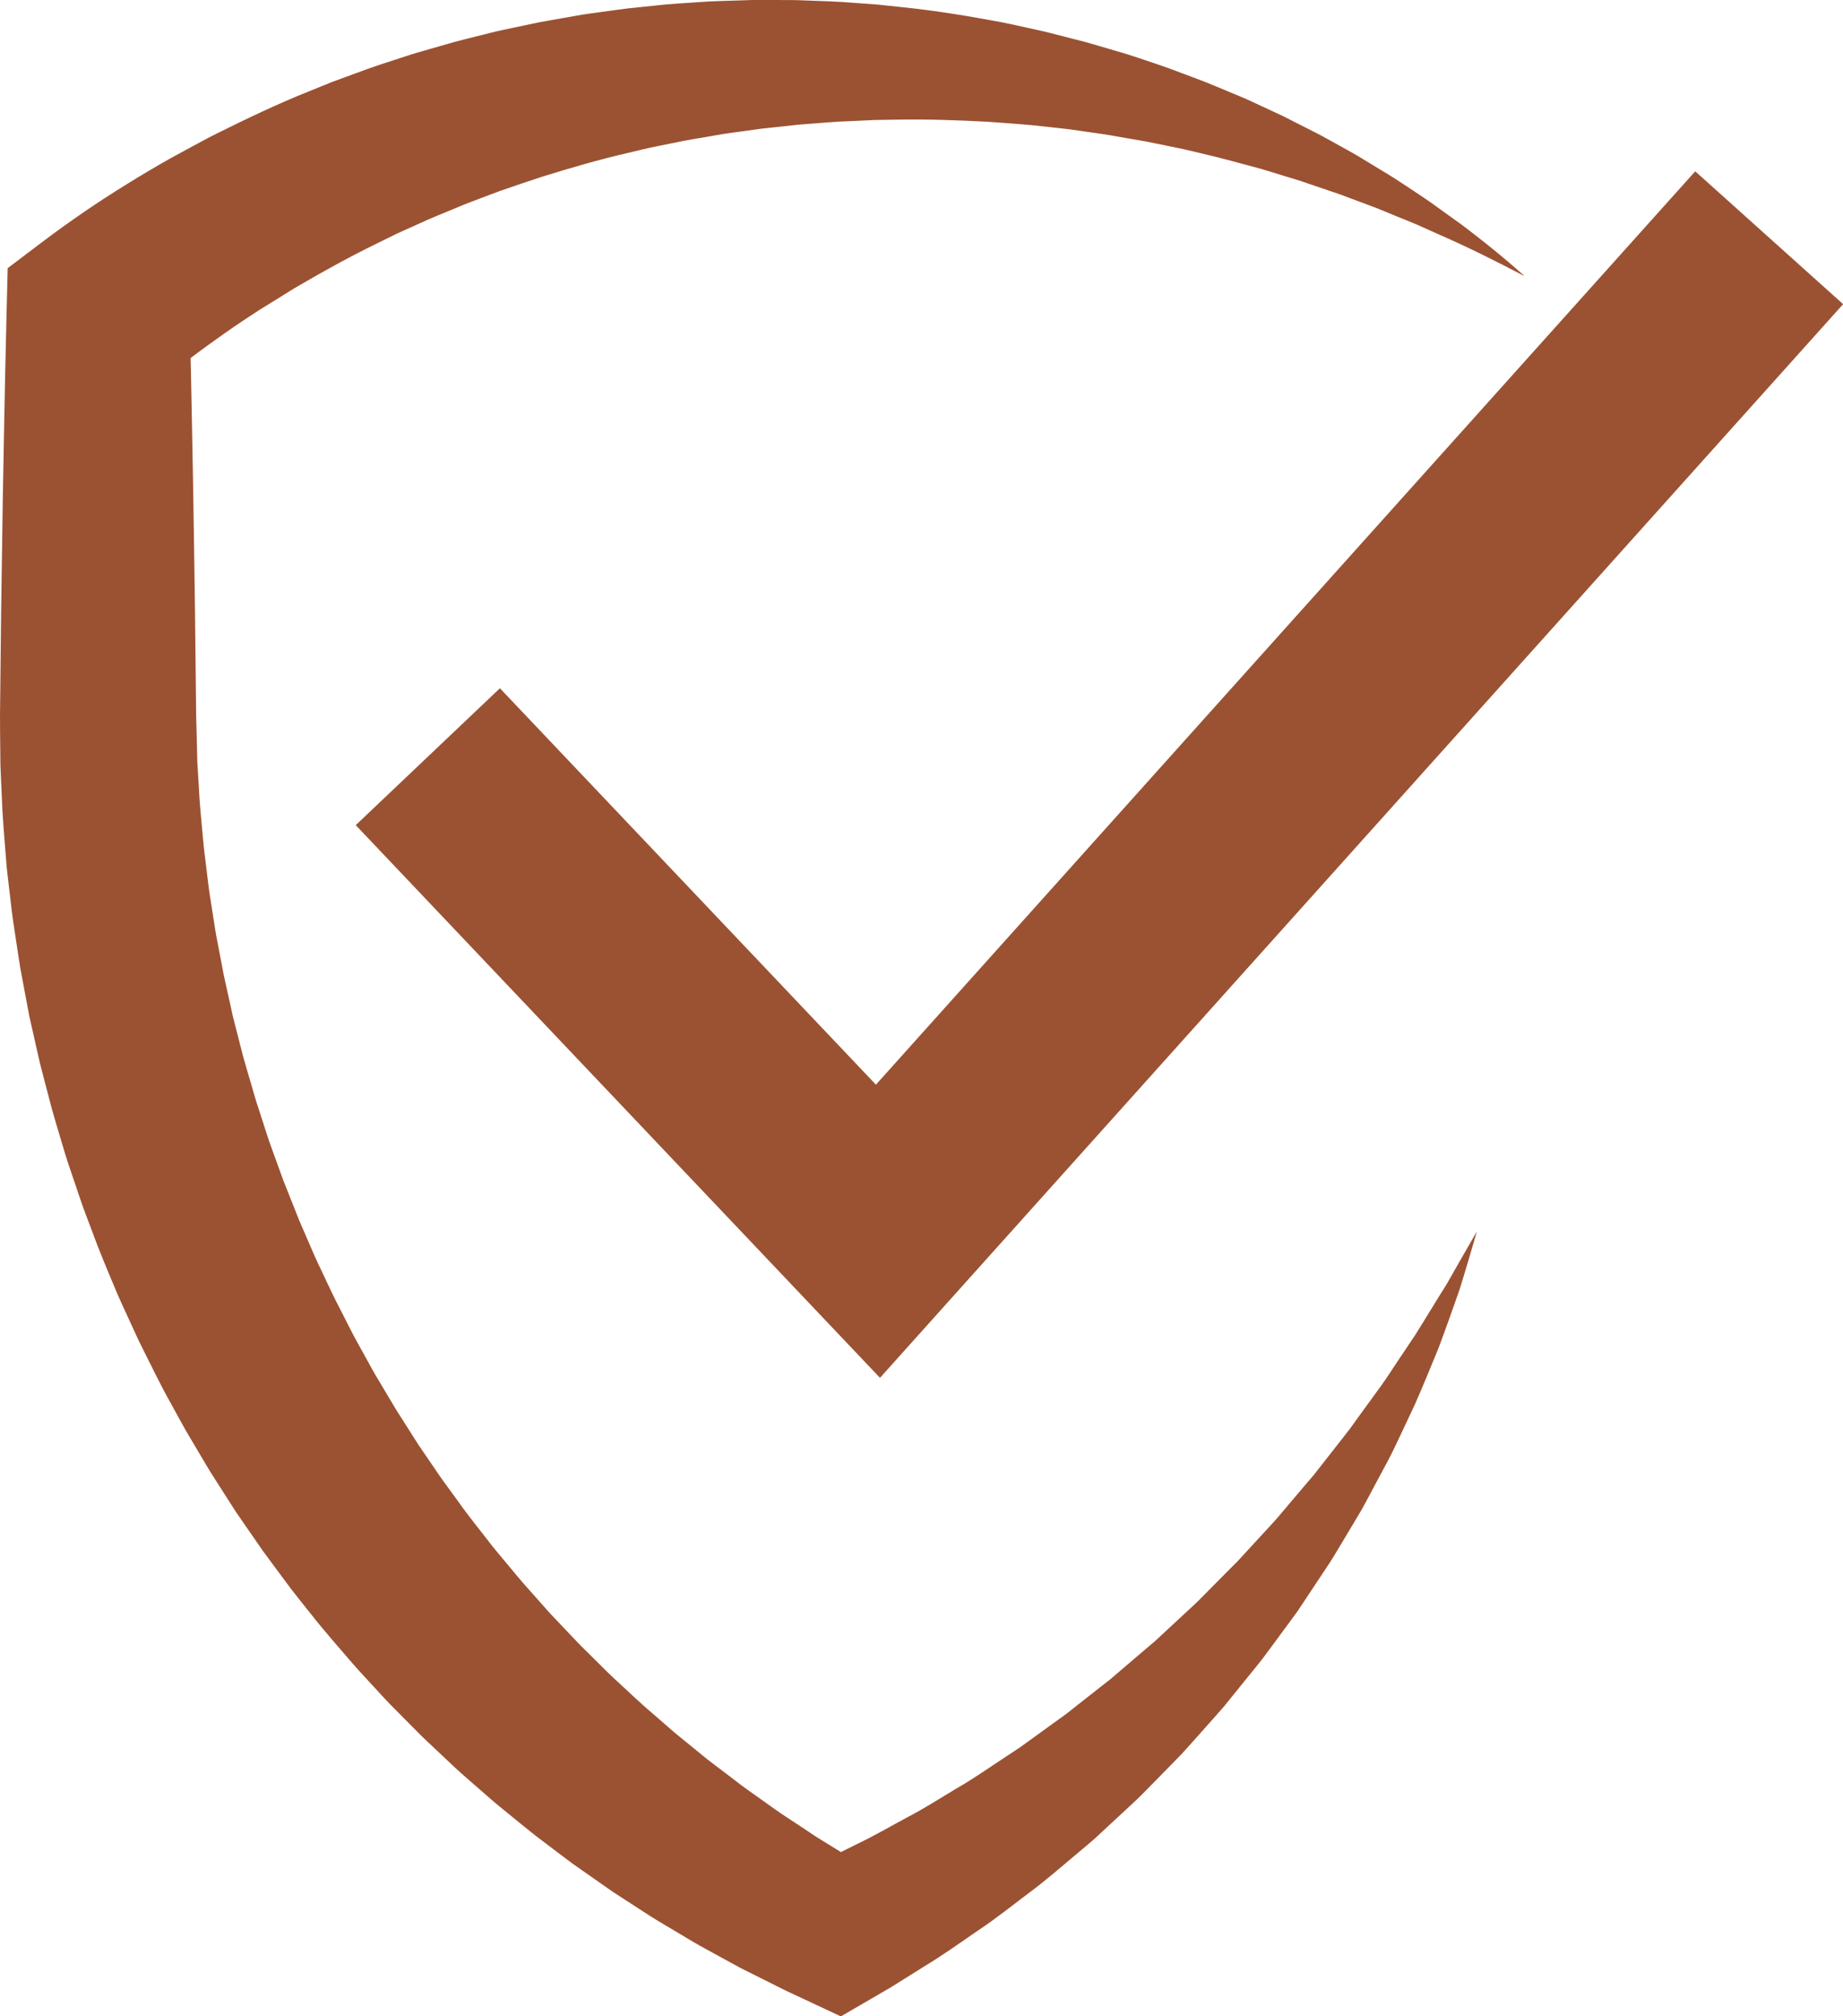
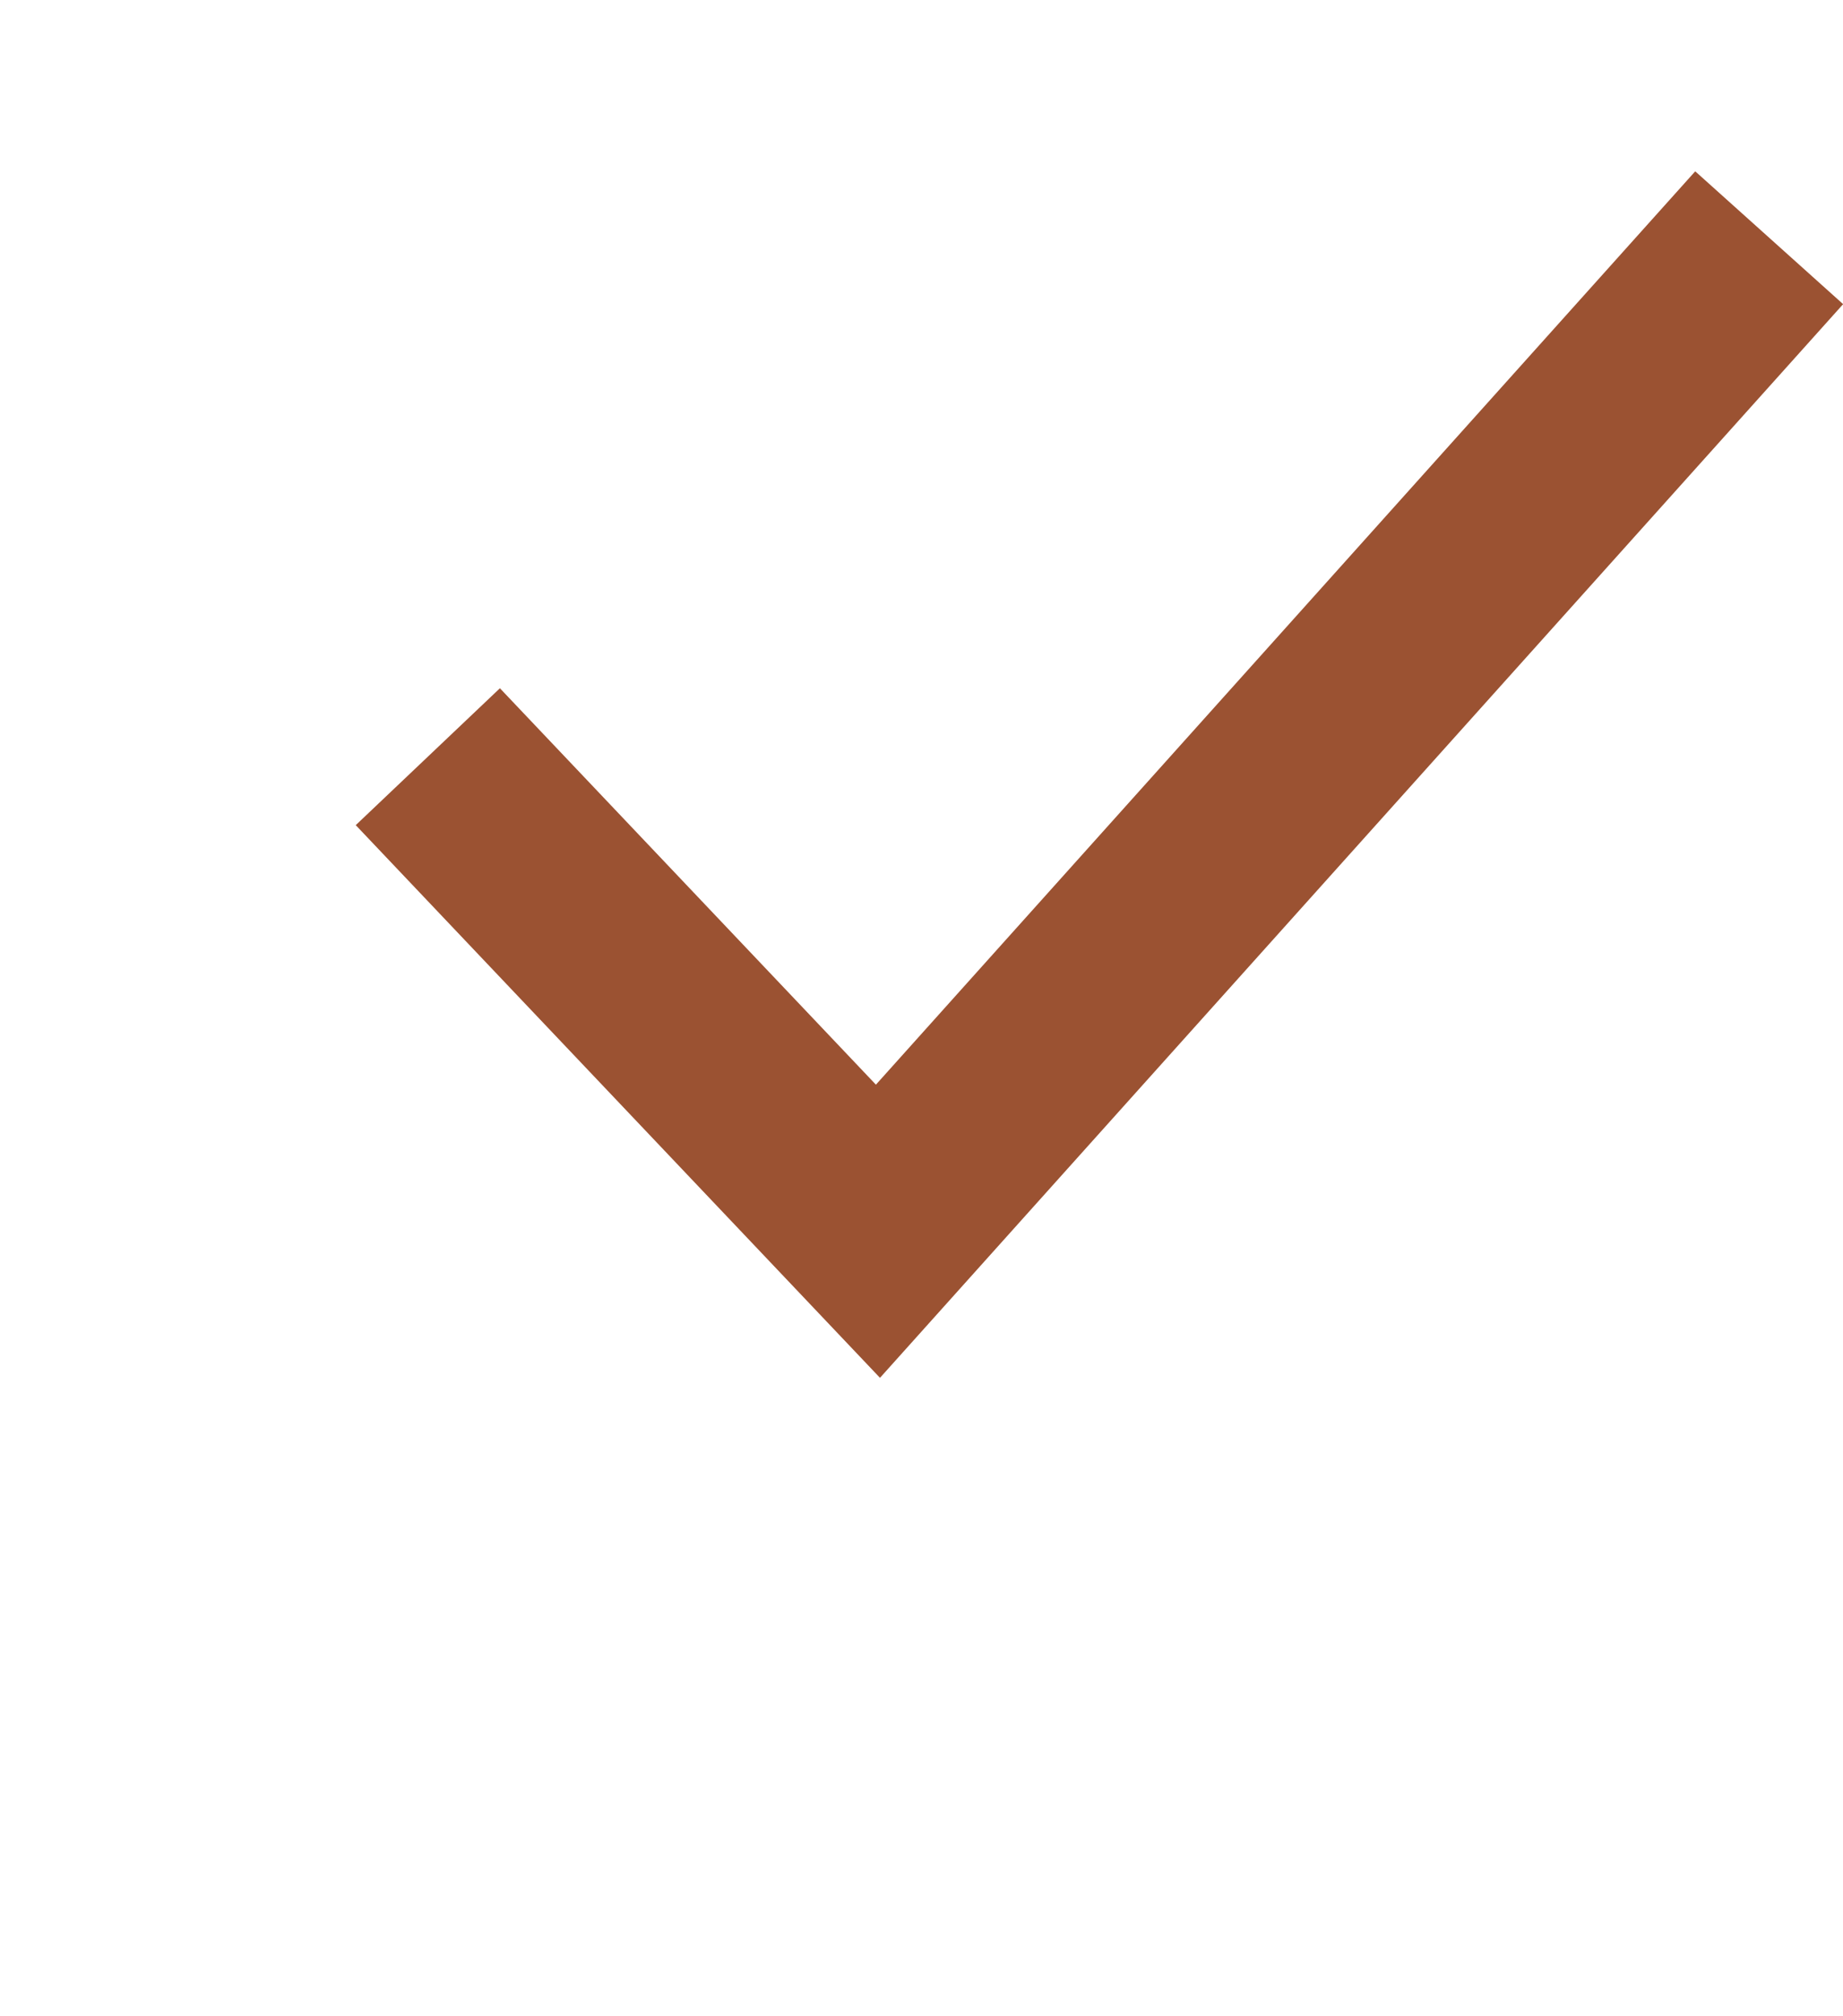
<svg xmlns="http://www.w3.org/2000/svg" fill="#000000" height="567.8" preserveAspectRatio="xMidYMid meet" version="1" viewBox="0.0 0.0 519.3 567.8" width="519.3" zoomAndPan="magnify">
  <defs>
    <clipPath id="a">
      <path d="M 0 0 L 430 0 L 430 567.809 L 0 567.809 Z M 0 0" />
    </clipPath>
    <clipPath id="b">
      <path d="M 100 48 L 519.328 48 L 519.328 388 L 100 388 Z M 100 48" />
    </clipPath>
  </defs>
  <g>
    <g clip-path="url(#a)" id="change1_1">
-       <path d="M 429.598 77.773 C 421.605 73.578 413.559 69.57 405.387 66 L 399.219 63.242 C 397.16 62.355 395.102 61.566 393.051 60.727 C 391 59.898 389 59.012 386.922 58.234 L 380.691 55.906 L 377.586 54.746 C 376.547 54.367 375.488 54.035 374.445 53.68 L 368.18 51.547 C 366.113 50.797 363.977 50.215 361.883 49.555 L 355.578 47.629 C 351.324 46.508 347.113 45.309 342.867 44.25 C 338.602 43.258 334.395 42.117 330.102 41.309 L 323.699 39.996 C 321.566 39.578 319.41 39.25 317.27 38.875 C 315.121 38.531 313.004 38.074 310.852 37.781 L 304.414 36.852 L 301.203 36.391 L 297.977 36.031 L 291.531 35.324 C 287.23 34.914 282.922 34.637 278.633 34.309 C 270.031 33.84 261.449 33.547 252.883 33.695 L 246.465 33.789 L 240.059 34.09 C 235.793 34.203 231.539 34.621 227.293 34.926 C 225.168 35.055 223.051 35.324 220.938 35.551 L 214.594 36.227 L 208.281 37.102 C 206.184 37.41 204.074 37.641 201.988 38.039 C 197.812 38.805 193.625 39.391 189.488 40.305 L 183.273 41.566 C 181.211 42.02 179.16 42.539 177.105 43.02 C 168.883 44.914 160.777 47.258 152.758 49.762 C 148.762 51.066 144.781 52.418 140.82 53.793 L 134.934 56.012 C 132.969 56.742 131.008 57.473 129.086 58.309 C 125.223 59.934 121.32 61.438 117.535 63.223 L 111.82 65.797 L 106.199 68.562 C 98.695 72.215 91.391 76.246 84.203 80.438 C 82.391 81.461 80.656 82.617 78.883 83.699 L 73.625 86.941 C 71.629 88.211 70.148 89.195 68.355 90.391 C 66.629 91.547 64.918 92.715 63.223 93.902 C 56.445 98.648 49.895 103.609 43.633 108.816 L 53.426 88.586 C 53.707 99.734 53.938 110.887 54.141 122.039 C 54.371 133.191 54.547 144.34 54.707 155.492 C 54.891 166.645 55.023 177.797 55.133 188.945 L 55.223 197.309 L 55.27 201.492 L 55.375 205.203 L 55.574 213.562 L 55.598 214.605 L 55.656 215.539 L 55.773 217.402 L 55.996 221.133 C 56.203 226.02 56.766 231.254 57.227 236.398 C 57.422 238.98 57.816 241.539 58.105 244.109 C 58.438 246.676 58.691 249.254 59.078 251.809 L 60.281 259.477 C 60.488 260.754 60.656 262.039 60.898 263.309 L 61.629 267.121 L 63.082 274.742 L 64.762 282.32 L 65.594 286.109 C 65.895 287.367 66.234 288.613 66.551 289.867 L 68.48 297.387 C 69.156 299.883 69.922 302.355 70.641 304.84 C 71.375 307.32 72.039 309.82 72.883 312.27 L 75.273 319.656 C 76.055 322.121 77.012 324.531 77.867 326.973 L 79.188 330.621 L 79.848 332.449 L 80.57 334.25 L 83.438 341.469 C 84.344 343.895 85.449 346.238 86.461 348.621 C 87.508 350.988 88.473 353.395 89.59 355.734 C 91.832 360.402 93.945 365.137 96.383 369.711 C 97.57 372.016 98.711 374.344 99.93 376.633 L 103.688 383.441 C 104.32 384.57 104.926 385.719 105.578 386.84 L 107.57 390.18 L 111.555 396.867 L 115.734 403.434 L 117.82 406.723 L 120.016 409.938 L 124.414 416.371 L 129.008 422.668 C 131.996 426.926 135.309 430.934 138.477 435.066 C 140.086 437.109 141.801 439.066 143.453 441.074 C 145.141 443.059 146.754 445.109 148.512 447.027 L 153.699 452.875 C 154.551 453.863 155.438 454.816 156.344 455.75 L 159.039 458.586 L 161.73 461.422 C 162.621 462.375 163.523 463.32 164.465 464.223 L 170.027 469.734 C 171.852 471.605 173.801 473.34 175.711 475.121 C 177.637 476.887 179.523 478.699 181.48 480.434 L 187.41 485.574 C 188.398 486.434 189.371 487.309 190.375 488.148 L 193.422 490.625 L 199.52 495.59 L 205.785 500.344 L 208.914 502.738 C 209.957 503.539 211.047 504.266 212.109 505.035 L 218.535 509.609 C 220.68 511.133 222.91 512.52 225.098 513.988 C 227.312 515.406 229.445 516.969 231.715 518.305 L 238.445 522.457 L 240.129 523.496 L 240.551 523.758 L 240.656 523.824 C 240.715 523.855 240.531 523.762 240.66 523.832 L 240.887 523.965 L 241.793 524.492 L 245.41 526.598 L 226.512 526.543 L 230.23 524.816 L 231.16 524.387 L 231.277 524.332 C 231.117 524.422 231.715 524.098 230.938 524.523 L 230.996 524.496 L 231.234 524.375 L 231.715 524.137 L 233.629 523.184 L 241.293 519.371 C 246.629 516.832 250.914 514.273 255.629 511.758 C 260.277 509.363 264.906 506.371 269.562 503.594 C 274.297 500.891 278.734 497.742 283.305 494.762 L 286.719 492.5 C 287.867 491.762 288.941 490.918 290.055 490.133 L 296.703 485.328 L 300.035 482.926 C 301.141 482.117 302.188 481.238 303.266 480.398 L 309.734 475.312 L 312.977 472.77 C 314.031 471.895 315.059 470.984 316.105 470.094 L 322.383 464.734 L 325.535 462.055 L 328.562 459.242 L 334.641 453.609 C 335.645 452.664 336.684 451.746 337.668 450.773 L 340.582 447.824 L 346.434 441.918 C 347.402 440.93 348.434 439.984 349.355 438.949 L 352.176 435.887 L 357.828 429.742 C 359.762 427.723 361.496 425.555 363.305 423.43 C 365.098 421.293 366.902 419.164 368.73 417.039 L 370.102 415.445 C 370.547 414.906 370.965 414.348 371.398 413.801 L 373.988 410.496 L 379.184 403.867 C 380.07 402.773 380.895 401.637 381.699 400.488 L 384.172 397.074 L 389.152 390.23 C 390.812 387.945 392.297 385.551 393.883 383.207 L 398.621 376.145 C 401.656 371.359 404.555 366.477 407.609 361.645 C 410.438 356.703 413.242 351.723 416.148 346.754 C 414.559 352.254 412.934 357.773 411.211 363.281 C 409.309 368.703 407.379 374.152 405.348 379.57 C 403.156 384.91 400.973 390.285 398.621 395.594 L 394.914 403.473 L 393.039 407.418 C 392.418 408.734 391.781 410.047 391.078 411.316 L 386.957 419.023 L 384.891 422.887 C 384.543 423.527 384.207 424.18 383.848 424.812 L 382.734 426.699 C 381.254 429.215 379.754 431.723 378.234 434.227 C 376.715 436.727 375.254 439.277 373.594 441.688 L 368.73 449.02 L 366.289 452.695 C 365.492 453.934 364.582 455.082 363.73 456.281 L 358.492 463.387 L 355.859 466.938 C 354.969 468.113 354.02 469.234 353.098 470.387 L 347.527 477.266 L 344.73 480.715 L 341.797 484.035 L 335.891 490.664 C 334.898 491.766 333.922 492.883 332.91 493.969 L 329.805 497.145 L 323.57 503.504 C 322.52 504.551 321.5 505.641 320.418 506.656 L 317.152 509.688 L 310.609 515.758 C 309.504 516.754 308.449 517.816 307.297 518.758 L 303.883 521.637 C 299.301 525.441 294.824 529.422 290.02 532.965 C 285.234 536.566 280.633 540.273 275.473 543.695 C 270.473 547.137 265.23 550.852 260.504 553.684 L 253.254 558.223 L 251.438 559.355 L 250.984 559.641 L 250.758 559.781 L 250.699 559.816 L 250.242 560.07 L 250.121 560.141 L 249.16 560.703 L 245.309 562.941 L 236.926 567.809 L 226.406 562.887 L 222.617 561.113 L 221.668 560.672 L 221.43 560.559 L 221.082 560.383 L 220.59 560.141 L 218.613 559.152 L 210.711 555.207 L 208.734 554.215 L 206.793 553.164 L 202.914 551.043 C 200.34 549.605 197.719 548.242 195.18 546.738 L 187.57 542.207 C 186.309 541.445 185.02 540.719 183.777 539.918 L 180.051 537.52 L 172.609 532.684 L 165.336 527.602 L 161.695 525.051 C 160.496 524.188 159.324 523.281 158.137 522.398 L 151.047 517.035 C 148.707 515.215 146.434 513.312 144.125 511.449 C 141.832 509.57 139.496 507.73 137.289 505.75 L 130.582 499.895 C 129.453 498.926 128.371 497.91 127.293 496.891 L 124.051 493.84 L 120.805 490.781 C 119.715 489.77 118.645 488.738 117.609 487.676 L 111.328 481.344 C 109.199 479.266 107.227 477.035 105.203 474.855 C 103.203 472.656 101.145 470.504 99.195 468.258 C 95.34 463.727 91.352 459.297 87.691 454.598 C 85.828 452.273 83.961 449.953 82.133 447.598 L 76.801 440.426 L 74.145 436.828 L 71.598 433.156 L 66.508 425.797 L 61.684 418.266 L 59.277 414.492 C 58.492 413.223 57.75 411.93 56.984 410.652 L 52.422 402.949 C 50.941 400.359 49.539 397.723 48.094 395.109 C 45.156 389.91 42.602 384.512 39.906 379.184 C 38.57 376.512 37.383 373.77 36.117 371.066 C 34.891 368.344 33.574 365.66 32.457 362.891 C 30.137 357.383 27.816 351.875 25.777 346.258 C 24.746 343.453 23.621 340.684 22.676 337.848 L 19.801 329.355 C 18.805 326.539 17.973 323.668 17.117 320.805 C 16.277 317.938 15.391 315.082 14.594 312.199 L 12.324 303.527 C 11.949 302.078 11.559 300.637 11.203 299.184 L 10.215 294.812 L 8.242 286.066 L 6.586 277.254 L 5.766 272.848 C 5.496 271.375 5.301 269.895 5.066 268.418 L 3.723 259.555 C 3.289 256.598 2.996 253.621 2.629 250.656 C 2.305 247.684 1.875 244.727 1.688 241.742 C 1.223 235.773 0.676 229.906 0.473 223.648 L 0.27 219.023 L 0.172 216.711 L 0.121 215.555 L 0.109 214.508 L 0.023 206.145 L 0 201.492 L 0.047 197.309 L 0.137 188.945 C 0.242 177.797 0.379 166.645 0.562 155.492 C 0.719 144.34 0.895 133.191 1.129 122.039 C 1.332 110.887 1.562 99.734 1.84 88.586 L 2.168 75.508 L 11.637 68.352 C 19.445 62.449 27.469 56.953 35.691 51.887 C 37.742 50.609 39.805 49.367 41.875 48.141 C 43.883 46.957 46.219 45.598 48.066 44.562 L 54.457 41.09 C 56.586 39.973 58.672 38.781 60.832 37.73 C 69.43 33.438 78.102 29.305 87.004 25.738 L 93.668 23.043 L 100.414 20.57 C 104.887 18.867 109.453 17.418 114 15.945 C 116.266 15.184 118.562 14.523 120.863 13.871 L 127.75 11.898 C 130.051 11.266 132.375 10.723 134.688 10.129 C 137.004 9.566 139.301 8.93 141.637 8.445 L 148.629 6.969 L 152.125 6.234 L 155.641 5.609 L 162.668 4.371 C 165.004 3.938 167.371 3.676 169.723 3.332 C 172.074 3.016 174.422 2.66 176.777 2.383 L 183.859 1.645 C 188.566 1.086 193.309 0.859 198.027 0.527 C 200.387 0.336 202.758 0.32 205.121 0.223 L 212.203 -0.004 L 219.293 0.004 C 221.652 0.02 224.008 -0.012 226.367 0.109 C 231.082 0.305 235.789 0.391 240.484 0.789 L 247.52 1.312 L 254.531 2.059 C 263.871 3.012 273.133 4.574 282.32 6.281 C 284.613 6.719 286.895 7.266 289.176 7.754 C 291.453 8.277 293.742 8.719 296 9.312 L 302.777 11.047 L 306.156 11.918 L 309.512 12.895 L 316.203 14.852 C 318.434 15.504 320.629 16.273 322.832 17 C 325.031 17.754 327.234 18.461 329.414 19.254 L 335.922 21.695 C 340.273 23.258 344.512 25.148 348.781 26.887 C 350.922 27.734 353.004 28.746 355.098 29.711 L 361.363 32.621 L 367.52 35.742 C 369.562 36.801 371.633 37.777 373.633 38.914 L 379.648 42.25 C 380.645 42.816 381.652 43.359 382.637 43.945 L 385.574 45.727 L 391.434 49.285 C 393.383 50.469 395.289 51.781 397.211 53.02 C 399.113 54.301 401.047 55.547 402.898 56.84 L 408.387 60.785 L 411.129 62.758 L 411.816 63.25 C 412.117 63.465 412.289 63.605 412.531 63.785 L 413.883 64.82 C 415.684 66.199 417.469 67.598 419.238 69.012 C 422.781 71.832 426.227 74.766 429.598 77.773" fill="#9b5232" />
-     </g>
+       </g>
    <g clip-path="url(#b)" id="change1_2">
      <path d="M 247.953 387.992 L 100.238 232.359 L 140.859 193.809 L 246.805 305.438 L 477.66 48.242 L 519.336 85.648 L 247.953 387.992" fill="#9b5232" />
    </g>
  </g>
</svg>